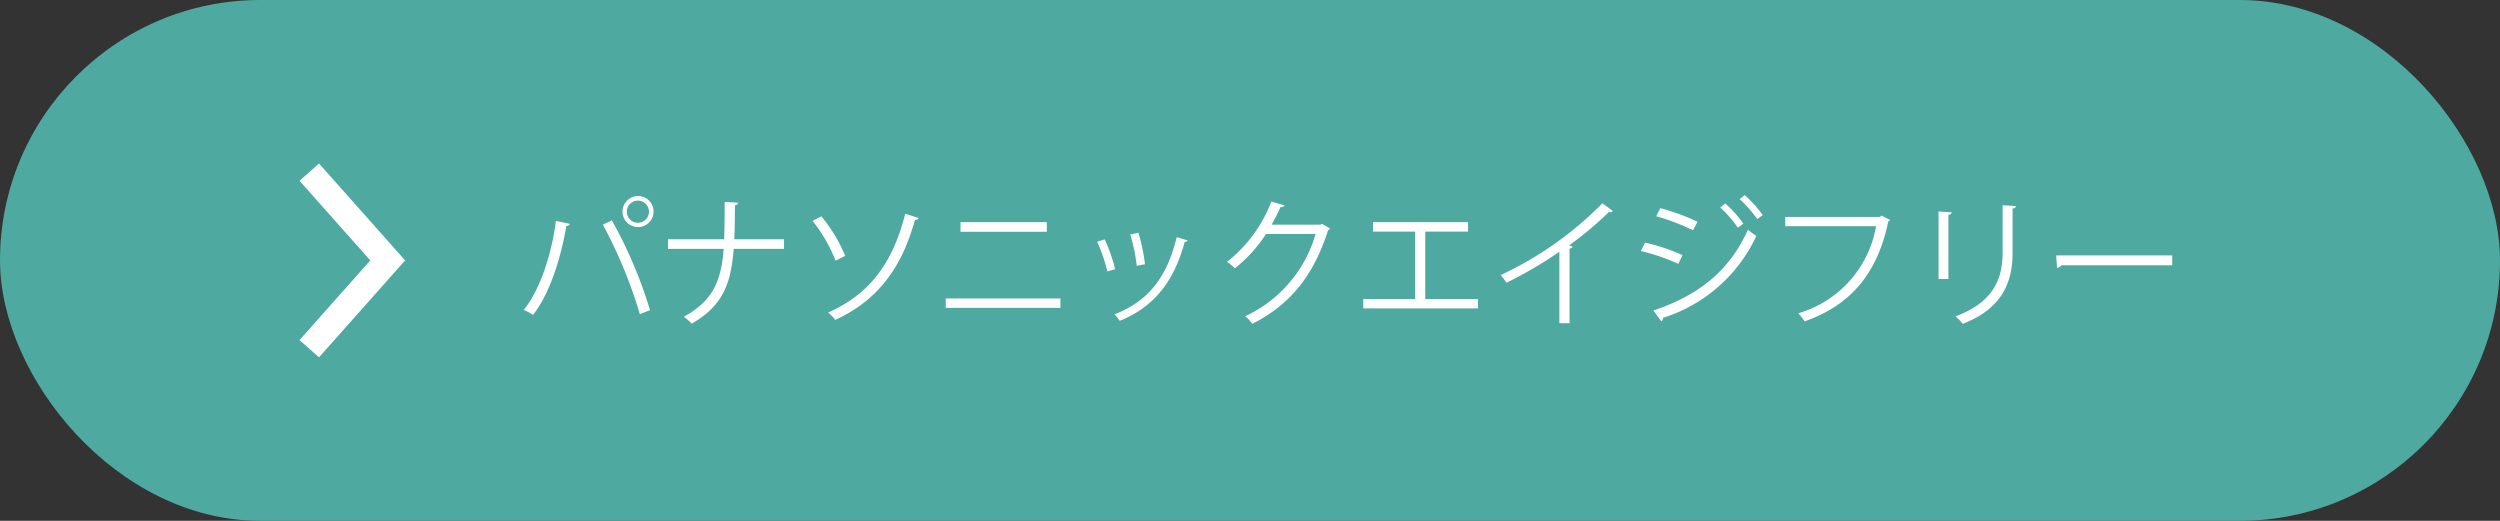
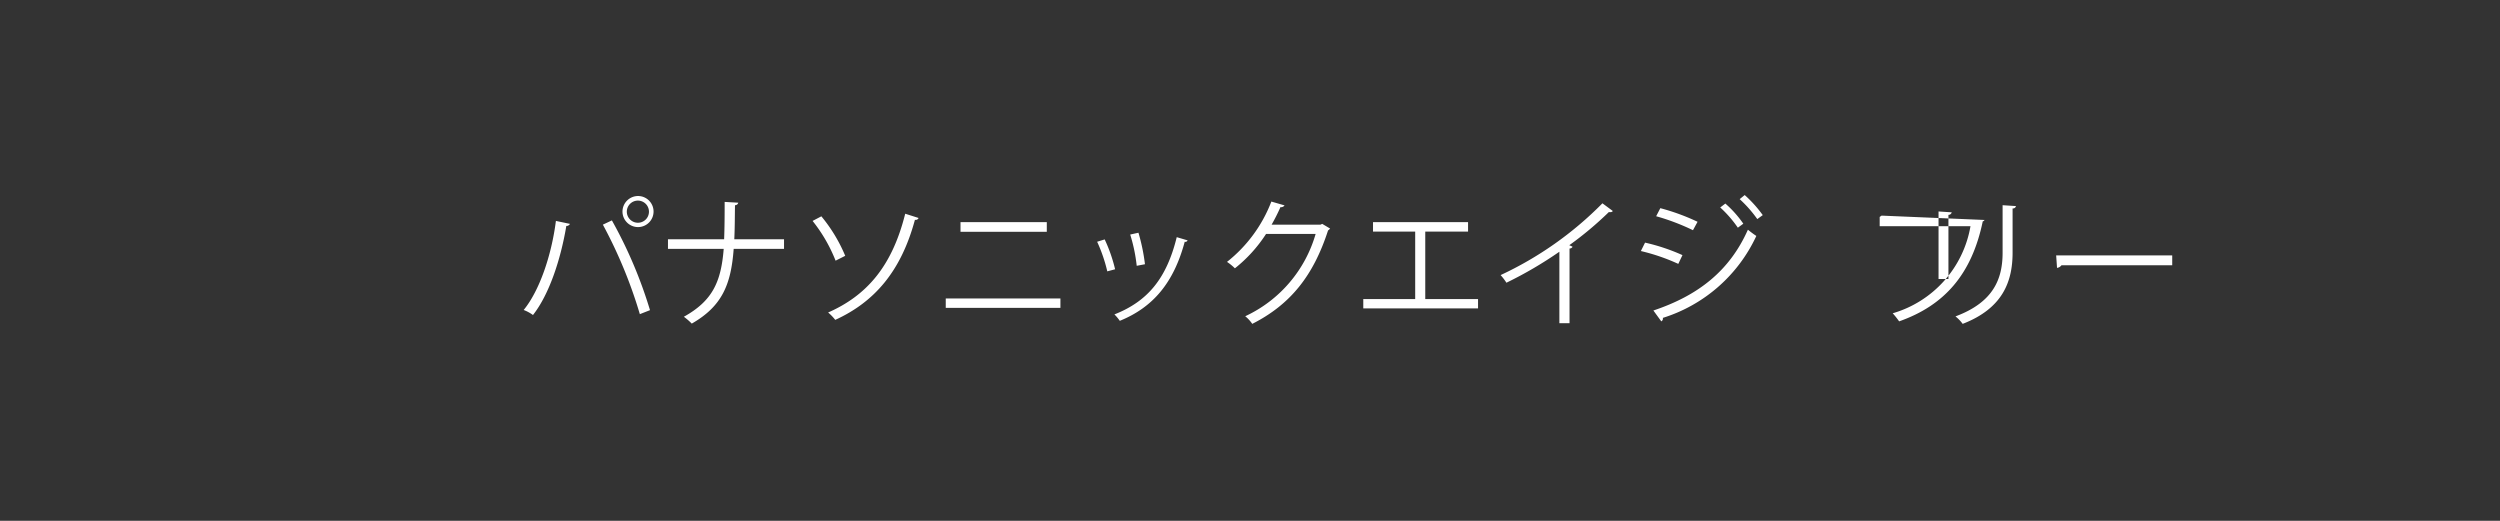
<svg xmlns="http://www.w3.org/2000/svg" id="care_area02_04_btn" width="288" height="60" viewBox="0 0 288 60">
  <rect x="0" y="0" width="288" height="60" fill="#333333" stroke="none" />
  <defs>
    <style>
      .cls-1 {
        fill: #4ea9a0;
      }

      .cls-2 {
        fill: none;
        stroke: #fff;
        stroke-width: 3px;
      }

      .cls-2, .cls-3 {
        fill-rule: evenodd;
      }

      .cls-3 {
        fill: #fff;
      }
    </style>
  </defs>
-   <rect id="長方形_707" data-name="長方形 707" class="cls-1" width="288" height="60" rx="29.996" ry="29.996" />
-   <path id="シェイプ_717" data-name="シェイプ 717" class="cls-2" d="M972.628,1896.83l9.036,10.17-9.036,10.17" transform="translate(-937 -1877)" />
-   <path id="cleaning_area01_1_link01_txt_kodukago" class="cls-3" d="M1008.71,1901.39a1.79,1.79,0,1,0,1.79-1.81A1.8,1.8,0,0,0,1008.71,1901.39Zm1.79,1.27a1.275,1.275,0,1,1,1.26-1.27A1.27,1.27,0,0,1,1010.5,1902.66Zm1.38,10.07a51.677,51.677,0,0,0-4.39-10.34l-1.04.49a53.909,53.909,0,0,1,4.26,10.31Zm-10.84-10.28c-0.51,4.02-1.921,8.08-3.713,10.26a4.538,4.538,0,0,1,1.072.58c1.871-2.37,3.2-6.42,3.841-10.26a0.453,0.453,0,0,0,.42-0.24Zm26.28,2.11h-5.73c0.06-1.17.06-2.46,0.08-3.92a0.377,0.377,0,0,0,.38-0.29l-1.57-.09c0,1.61-.01,3.05-0.06,4.3h-6.47v1.11h6.42c-0.3,3.79-1.28,5.98-4.59,7.82a7.072,7.072,0,0,1,.91.79c3.49-2,4.53-4.5,4.83-8.61h5.8v-1.11Zm13.96-2.94c-1.52,6.11-4.48,9.44-8.88,11.38a5.444,5.444,0,0,1,.82.85c4.49-2.05,7.57-5.56,9.18-11.53a0.356,0.356,0,0,0,.42-0.21Zm-10.67.83a17.823,17.823,0,0,1,2.65,4.58l1.11-.56a17.991,17.991,0,0,0-2.75-4.55Zm17.04,0.14v1.11h9.94v-1.11h-9.94Zm-1.7,8.79v1.09h13.21v-1.09h-13.21Zm21.25-7.36a18.953,18.953,0,0,1,.75,3.6l0.95-.18a22.335,22.335,0,0,0-.75-3.63Zm5.36,0.3c-1.17,4.77-3.36,7.4-7.18,8.9a5.178,5.178,0,0,1,.62.74c3.87-1.57,6.23-4.44,7.48-9.11a0.269,0.269,0,0,0,.33-0.16Zm-9.17.53a17.7,17.7,0,0,1,1.17,3.41l0.9-.24a17.648,17.648,0,0,0-1.2-3.44Zm25.93-2.06-0.2.09h-5.63a22.416,22.416,0,0,0,1.02-2.02,0.465,0.465,0,0,0,.47-0.2l-1.52-.44a16.25,16.25,0,0,1-5.11,6.95,5.838,5.838,0,0,1,.91.74,16.376,16.376,0,0,0,3.59-3.96h5.71a15.023,15.023,0,0,1-8.11,9.48,4.127,4.127,0,0,1,.81.88c4.42-2.24,7.05-5.57,8.73-10.76a1.256,1.256,0,0,0,.24-0.22Zm5.85,0.89h4.86v7.77h-5.98v1.08h13.22v-1.08h-6.08v-7.77h4.93v-1.09h-10.95v1.09Zm26.43-3.26a40.427,40.427,0,0,1-11.73,8.27,6.823,6.823,0,0,1,.67.88,45.652,45.652,0,0,0,6.1-3.57v8.23h1.17v-8.6a0.394,0.394,0,0,0,.35-0.2,2.779,2.779,0,0,0-.38-0.18,39.689,39.689,0,0,0,4.56-3.82,0.915,0.915,0,0,0,.16.01,0.356,0.356,0,0,0,.3-0.13Zm15.81-.48a14.237,14.237,0,0,1,2.03,2.3l0.63-.46a14.388,14.388,0,0,0-2.08-2.31Zm-2.24.96a13.409,13.409,0,0,1,2.03,2.33l0.63-.46a12.479,12.479,0,0,0-2.07-2.32Zm-7.38,1.01a25.505,25.505,0,0,1,4.24,1.61l0.53-.97a24.854,24.854,0,0,0-4.29-1.57Zm0.59,12.11a0.357,0.357,0,0,0,.18-0.4,17.694,17.694,0,0,0,10.77-9.44,10.556,10.556,0,0,1-.97-0.72c-2.12,4.77-5.75,7.59-10.89,9.31Zm-2.35-8.1a22.872,22.872,0,0,1,4.31,1.48l0.48-1.01a22.669,22.669,0,0,0-4.31-1.44Zm27.73-4.08-0.22.15h-10.88v1.07h10.46a12.689,12.689,0,0,1-8.96,10.03,9.74,9.74,0,0,1,.74.93c5.23-1.84,8.37-5.44,9.63-11.51a0.359,0.359,0,0,0,.21-0.17Zm13.94-1.2v5.46c0,2.96-.99,5.7-5.43,7.35a4.469,4.469,0,0,1,.83.86c4.6-1.78,5.75-4.85,5.75-8.21v-5.09a0.345,0.345,0,0,0,.39-0.27Zm-6.24,8.5v-7.39a0.379,0.379,0,0,0,.38-0.29l-1.52-.1v7.78h1.14Zm12.51-1.28a0.747,0.747,0,0,0,.51-0.3h12.76v-1.14h-13.37Z" transform="translate(-937 -1877)" />
+   <path id="cleaning_area01_1_link01_txt_kodukago" class="cls-3" d="M1008.71,1901.39a1.79,1.79,0,1,0,1.79-1.81A1.8,1.8,0,0,0,1008.71,1901.39Zm1.79,1.27a1.275,1.275,0,1,1,1.26-1.27A1.27,1.27,0,0,1,1010.5,1902.66Zm1.38,10.07a51.677,51.677,0,0,0-4.39-10.34l-1.04.49a53.909,53.909,0,0,1,4.26,10.31Zm-10.84-10.28c-0.51,4.02-1.921,8.08-3.713,10.26a4.538,4.538,0,0,1,1.072.58c1.871-2.37,3.2-6.42,3.841-10.26a0.453,0.453,0,0,0,.42-0.24Zm26.28,2.11h-5.73c0.06-1.17.06-2.46,0.08-3.92a0.377,0.377,0,0,0,.38-0.29l-1.57-.09c0,1.61-.01,3.05-0.06,4.3h-6.47v1.11h6.42c-0.3,3.79-1.28,5.98-4.59,7.82a7.072,7.072,0,0,1,.91.79c3.49-2,4.53-4.5,4.83-8.61h5.8v-1.11Zm13.96-2.94c-1.52,6.11-4.48,9.44-8.88,11.38a5.444,5.444,0,0,1,.82.85c4.49-2.05,7.57-5.56,9.18-11.53a0.356,0.356,0,0,0,.42-0.21Zm-10.67.83a17.823,17.823,0,0,1,2.65,4.58l1.11-.56a17.991,17.991,0,0,0-2.75-4.55Zm17.04,0.14v1.11h9.94v-1.11h-9.94Zm-1.7,8.79v1.09h13.21v-1.09h-13.21Zm21.25-7.36a18.953,18.953,0,0,1,.75,3.6l0.95-.18a22.335,22.335,0,0,0-.75-3.63Zm5.36,0.3c-1.17,4.77-3.36,7.4-7.18,8.9a5.178,5.178,0,0,1,.62.74c3.87-1.57,6.23-4.44,7.48-9.11a0.269,0.269,0,0,0,.33-0.16Zm-9.17.53a17.7,17.7,0,0,1,1.17,3.41l0.9-.24a17.648,17.648,0,0,0-1.2-3.44Zm25.93-2.06-0.2.09h-5.63a22.416,22.416,0,0,0,1.02-2.02,0.465,0.465,0,0,0,.47-0.2l-1.52-.44a16.25,16.25,0,0,1-5.11,6.95,5.838,5.838,0,0,1,.91.74,16.376,16.376,0,0,0,3.59-3.96h5.71a15.023,15.023,0,0,1-8.11,9.48,4.127,4.127,0,0,1,.81.88c4.42-2.24,7.05-5.57,8.73-10.76a1.256,1.256,0,0,0,.24-0.22Zm5.85,0.89h4.86v7.77h-5.98v1.08h13.22v-1.08h-6.08v-7.77h4.93v-1.09h-10.95v1.09Zm26.43-3.26a40.427,40.427,0,0,1-11.73,8.27,6.823,6.823,0,0,1,.67.88,45.652,45.652,0,0,0,6.1-3.57v8.23h1.17v-8.6a0.394,0.394,0,0,0,.35-0.2,2.779,2.779,0,0,0-.38-0.18,39.689,39.689,0,0,0,4.56-3.82,0.915,0.915,0,0,0,.16.01,0.356,0.356,0,0,0,.3-0.13Zm15.81-.48a14.237,14.237,0,0,1,2.03,2.3l0.63-.46a14.388,14.388,0,0,0-2.08-2.31Zm-2.24.96a13.409,13.409,0,0,1,2.03,2.33l0.63-.46a12.479,12.479,0,0,0-2.07-2.32Zm-7.38,1.01a25.505,25.505,0,0,1,4.24,1.61l0.53-.97a24.854,24.854,0,0,0-4.29-1.57Zm0.59,12.11a0.357,0.357,0,0,0,.18-0.4,17.694,17.694,0,0,0,10.77-9.44,10.556,10.556,0,0,1-.97-0.72c-2.12,4.77-5.75,7.59-10.89,9.31Zm-2.35-8.1a22.872,22.872,0,0,1,4.31,1.48l0.48-1.01a22.669,22.669,0,0,0-4.31-1.44Zm27.73-4.08-0.22.15v1.07h10.46a12.689,12.689,0,0,1-8.96,10.03,9.74,9.74,0,0,1,.74.93c5.23-1.84,8.37-5.44,9.63-11.51a0.359,0.359,0,0,0,.21-0.17Zm13.94-1.2v5.46c0,2.96-.99,5.7-5.43,7.35a4.469,4.469,0,0,1,.83.86c4.6-1.78,5.75-4.85,5.75-8.21v-5.09a0.345,0.345,0,0,0,.39-0.27Zm-6.24,8.5v-7.39a0.379,0.379,0,0,0,.38-0.29l-1.52-.1v7.78h1.14Zm12.51-1.28a0.747,0.747,0,0,0,.51-0.3h12.76v-1.14h-13.37Z" transform="translate(-937 -1877)" />
</svg>